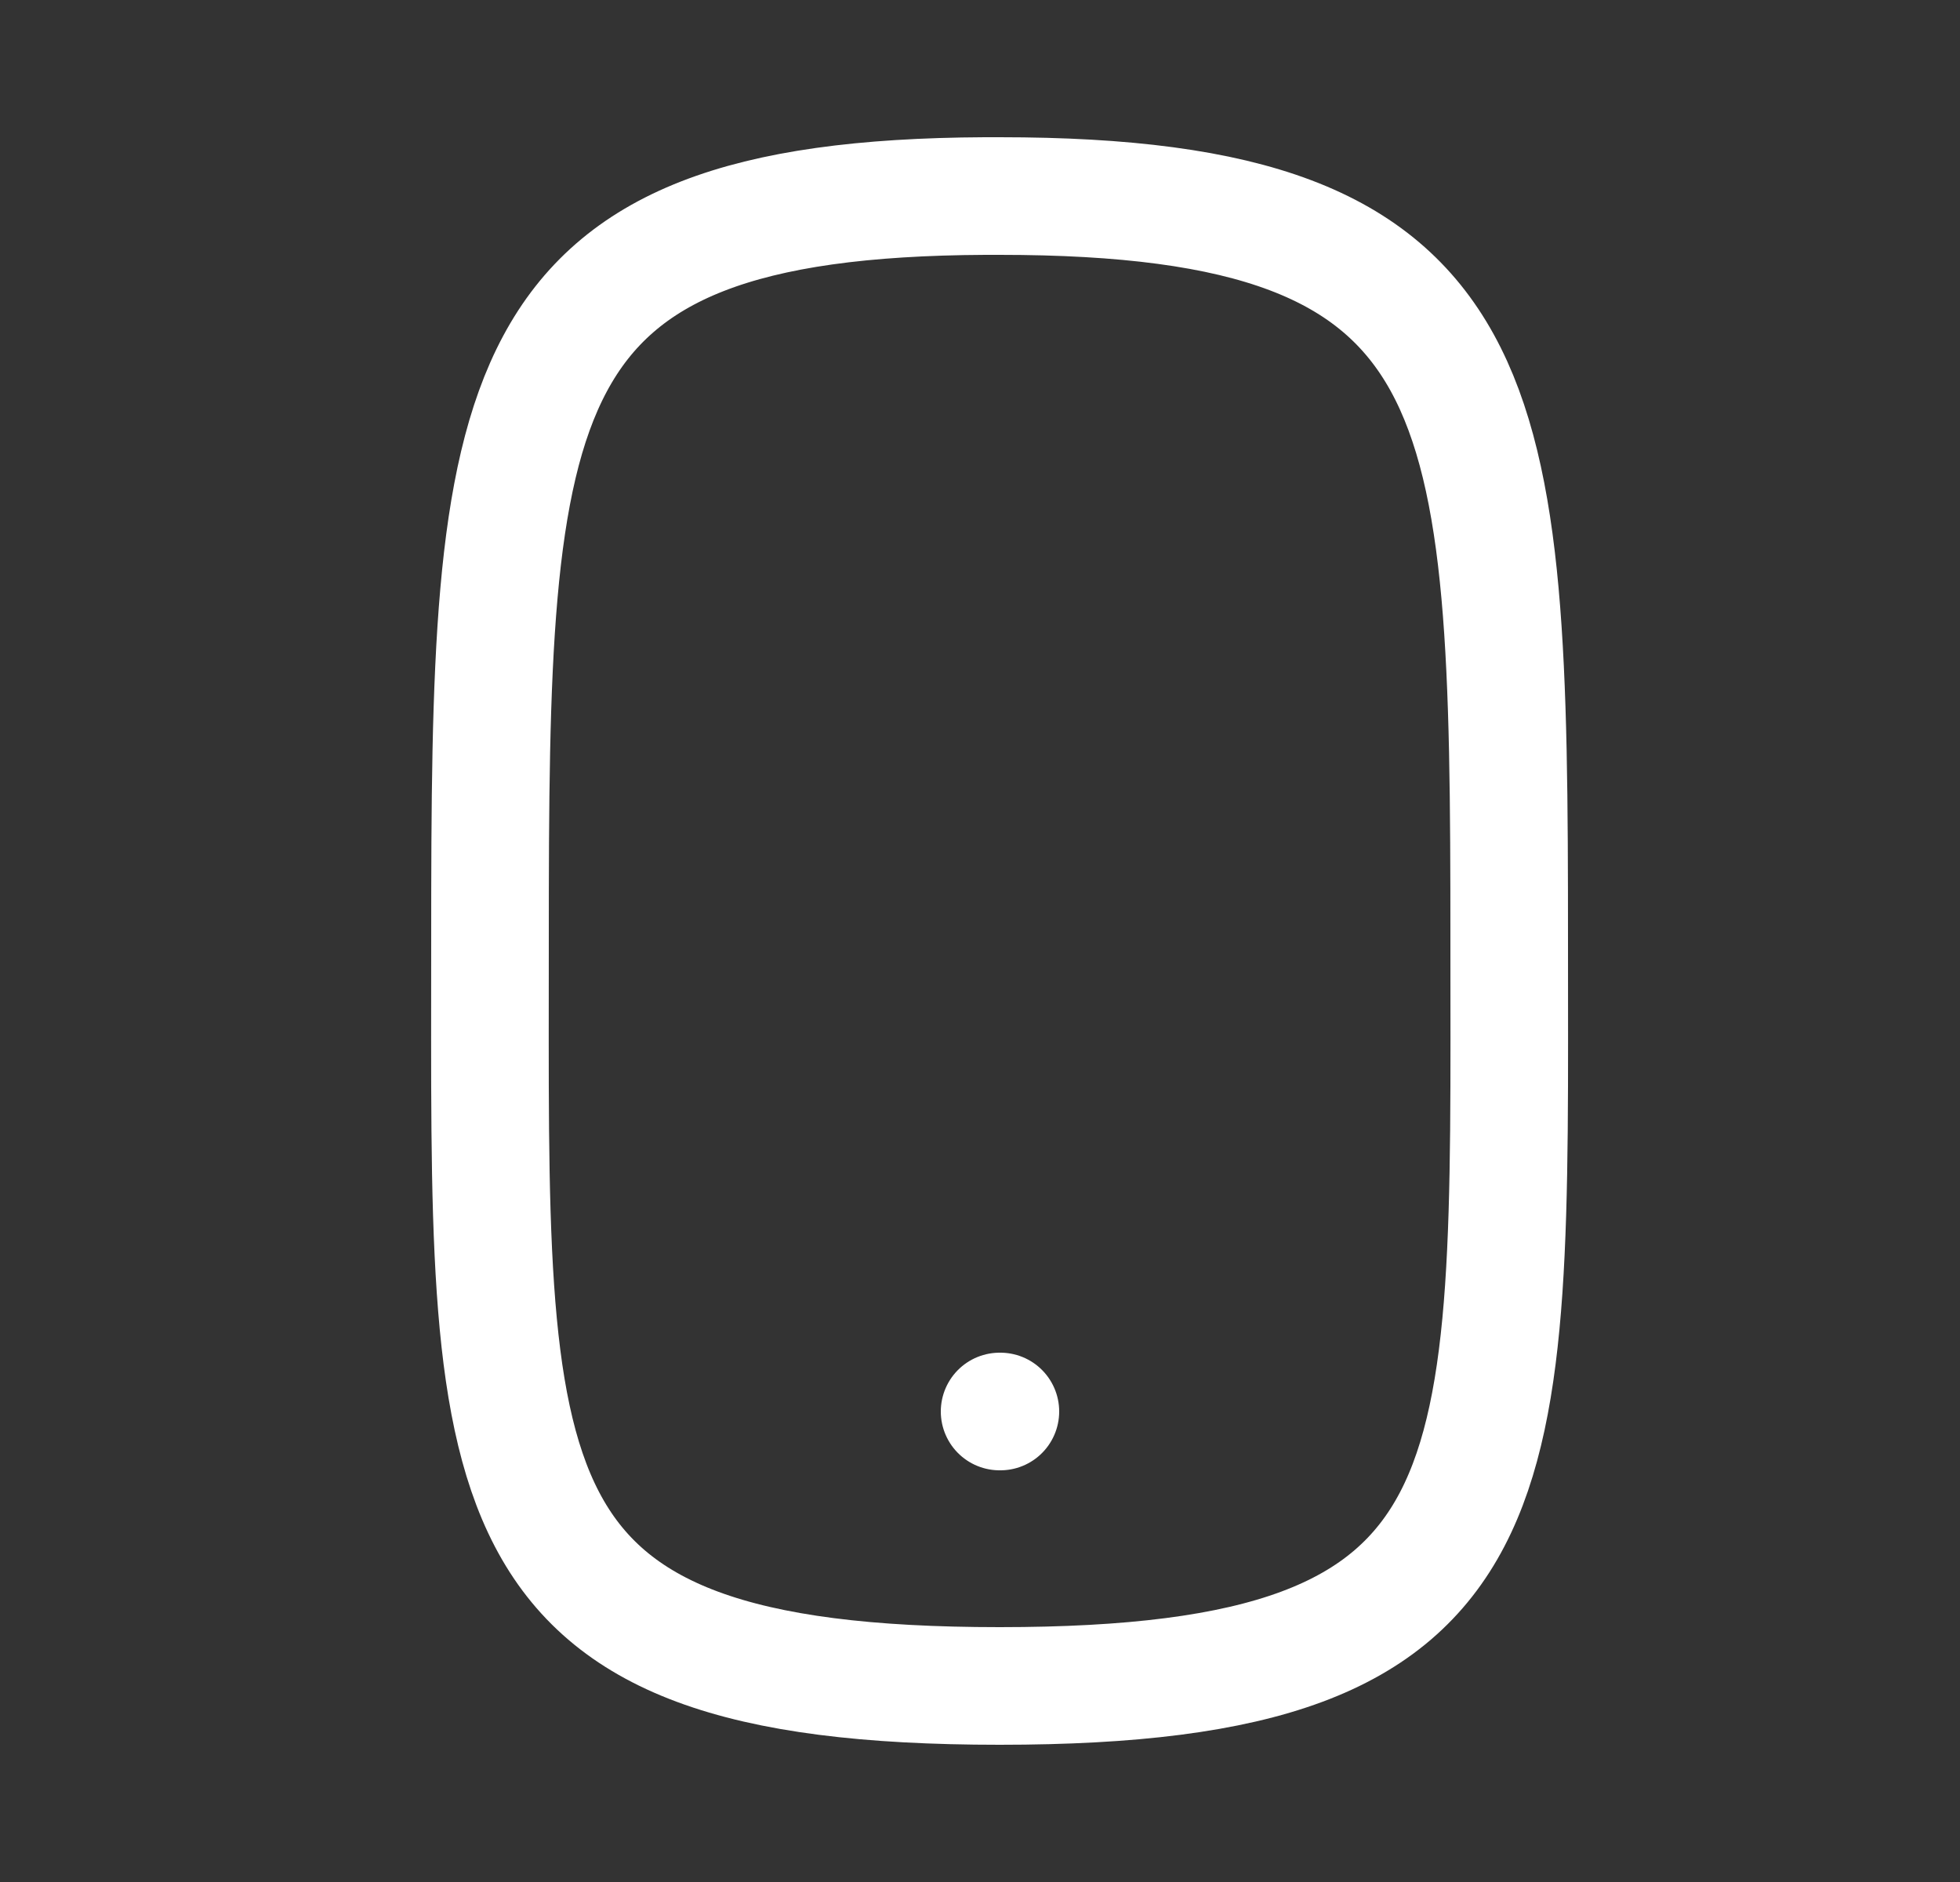
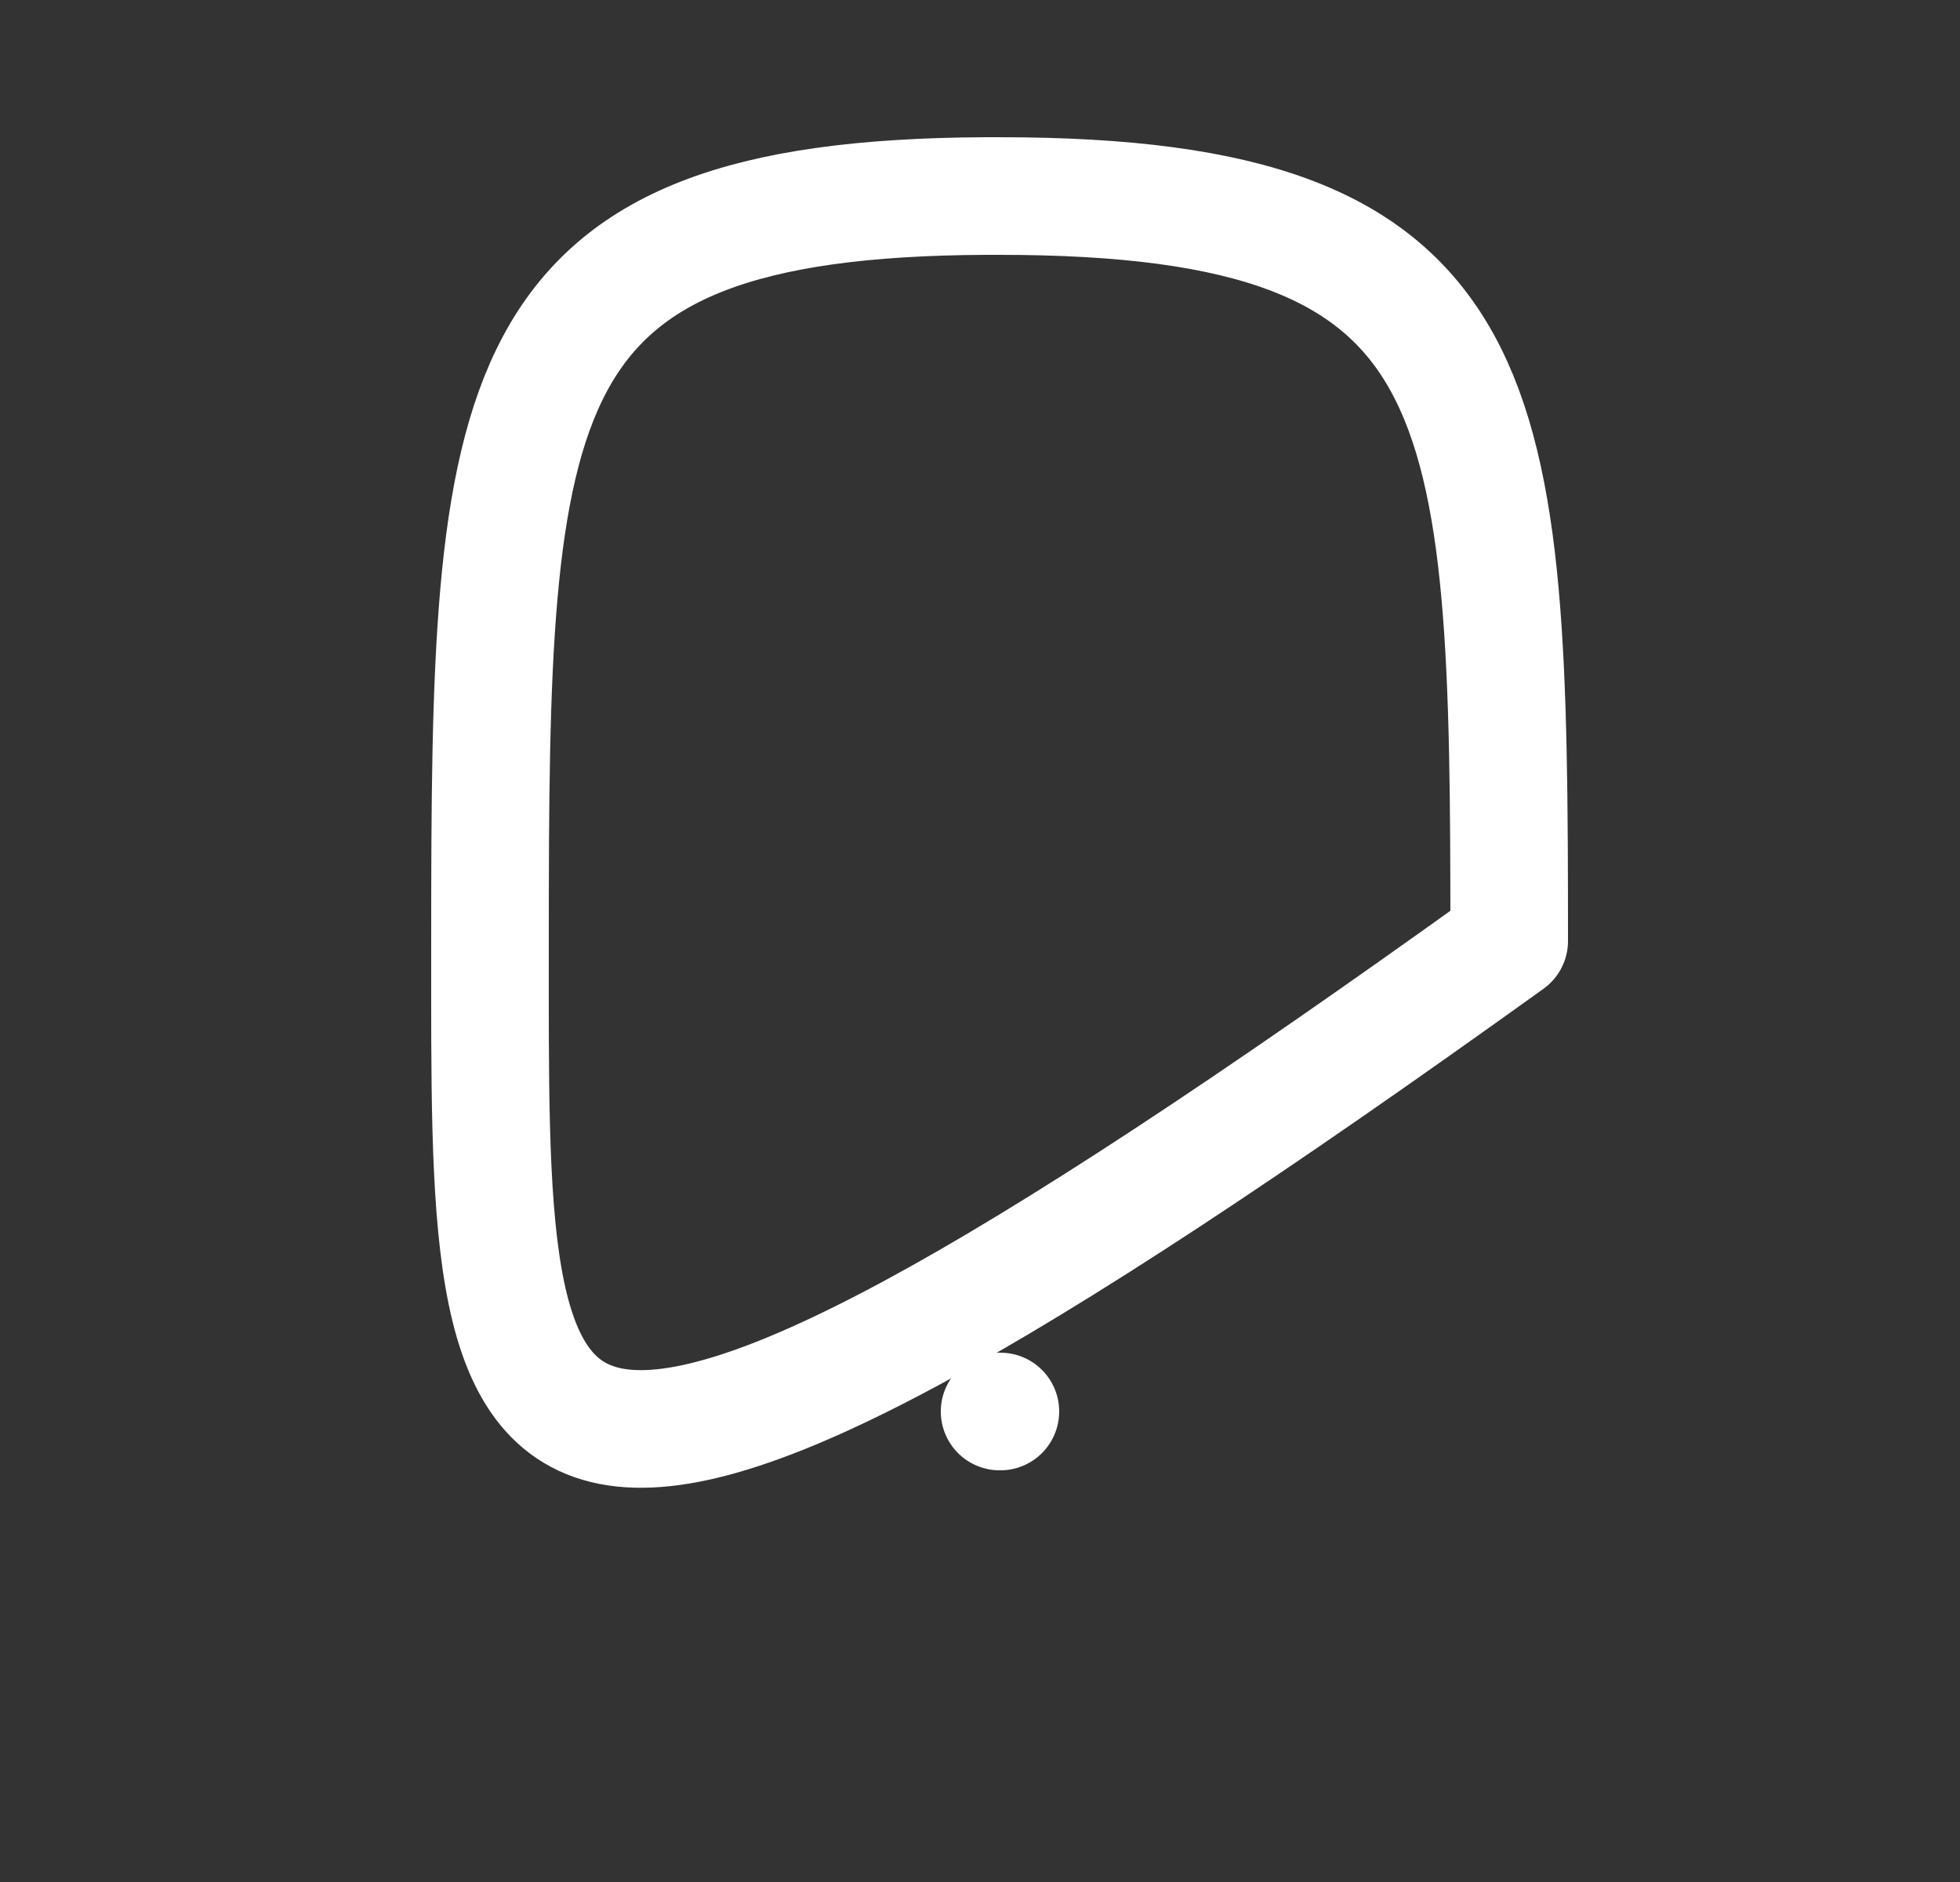
<svg xmlns="http://www.w3.org/2000/svg" width="25" height="24" viewBox="0 0 25 24" fill="none">
  <rect x="0" y="0" width="25" height="24" fill="#333333" stroke="none" />
-   <path d="M12.75 18H12.76M12.75 2.5C19.138 2.5 19.25 5 19.25 12C19.25 19 19.478 21.5 12.75 21.5C6.022 21.5 6.25 19 6.25 12C6.25 5 6.359 2.53 12.563 2.5C12.624 2.5 12.687 2.5 12.75 2.5Z" stroke="white" stroke-width="1.5" stroke-linecap="round" stroke-linejoin="round" />
+   <path d="M12.75 18H12.76M12.75 2.5C19.138 2.5 19.25 5 19.25 12C6.022 21.5 6.25 19 6.25 12C6.25 5 6.359 2.53 12.563 2.5C12.624 2.5 12.687 2.5 12.75 2.5Z" stroke="white" stroke-width="1.5" stroke-linecap="round" stroke-linejoin="round" />
</svg>